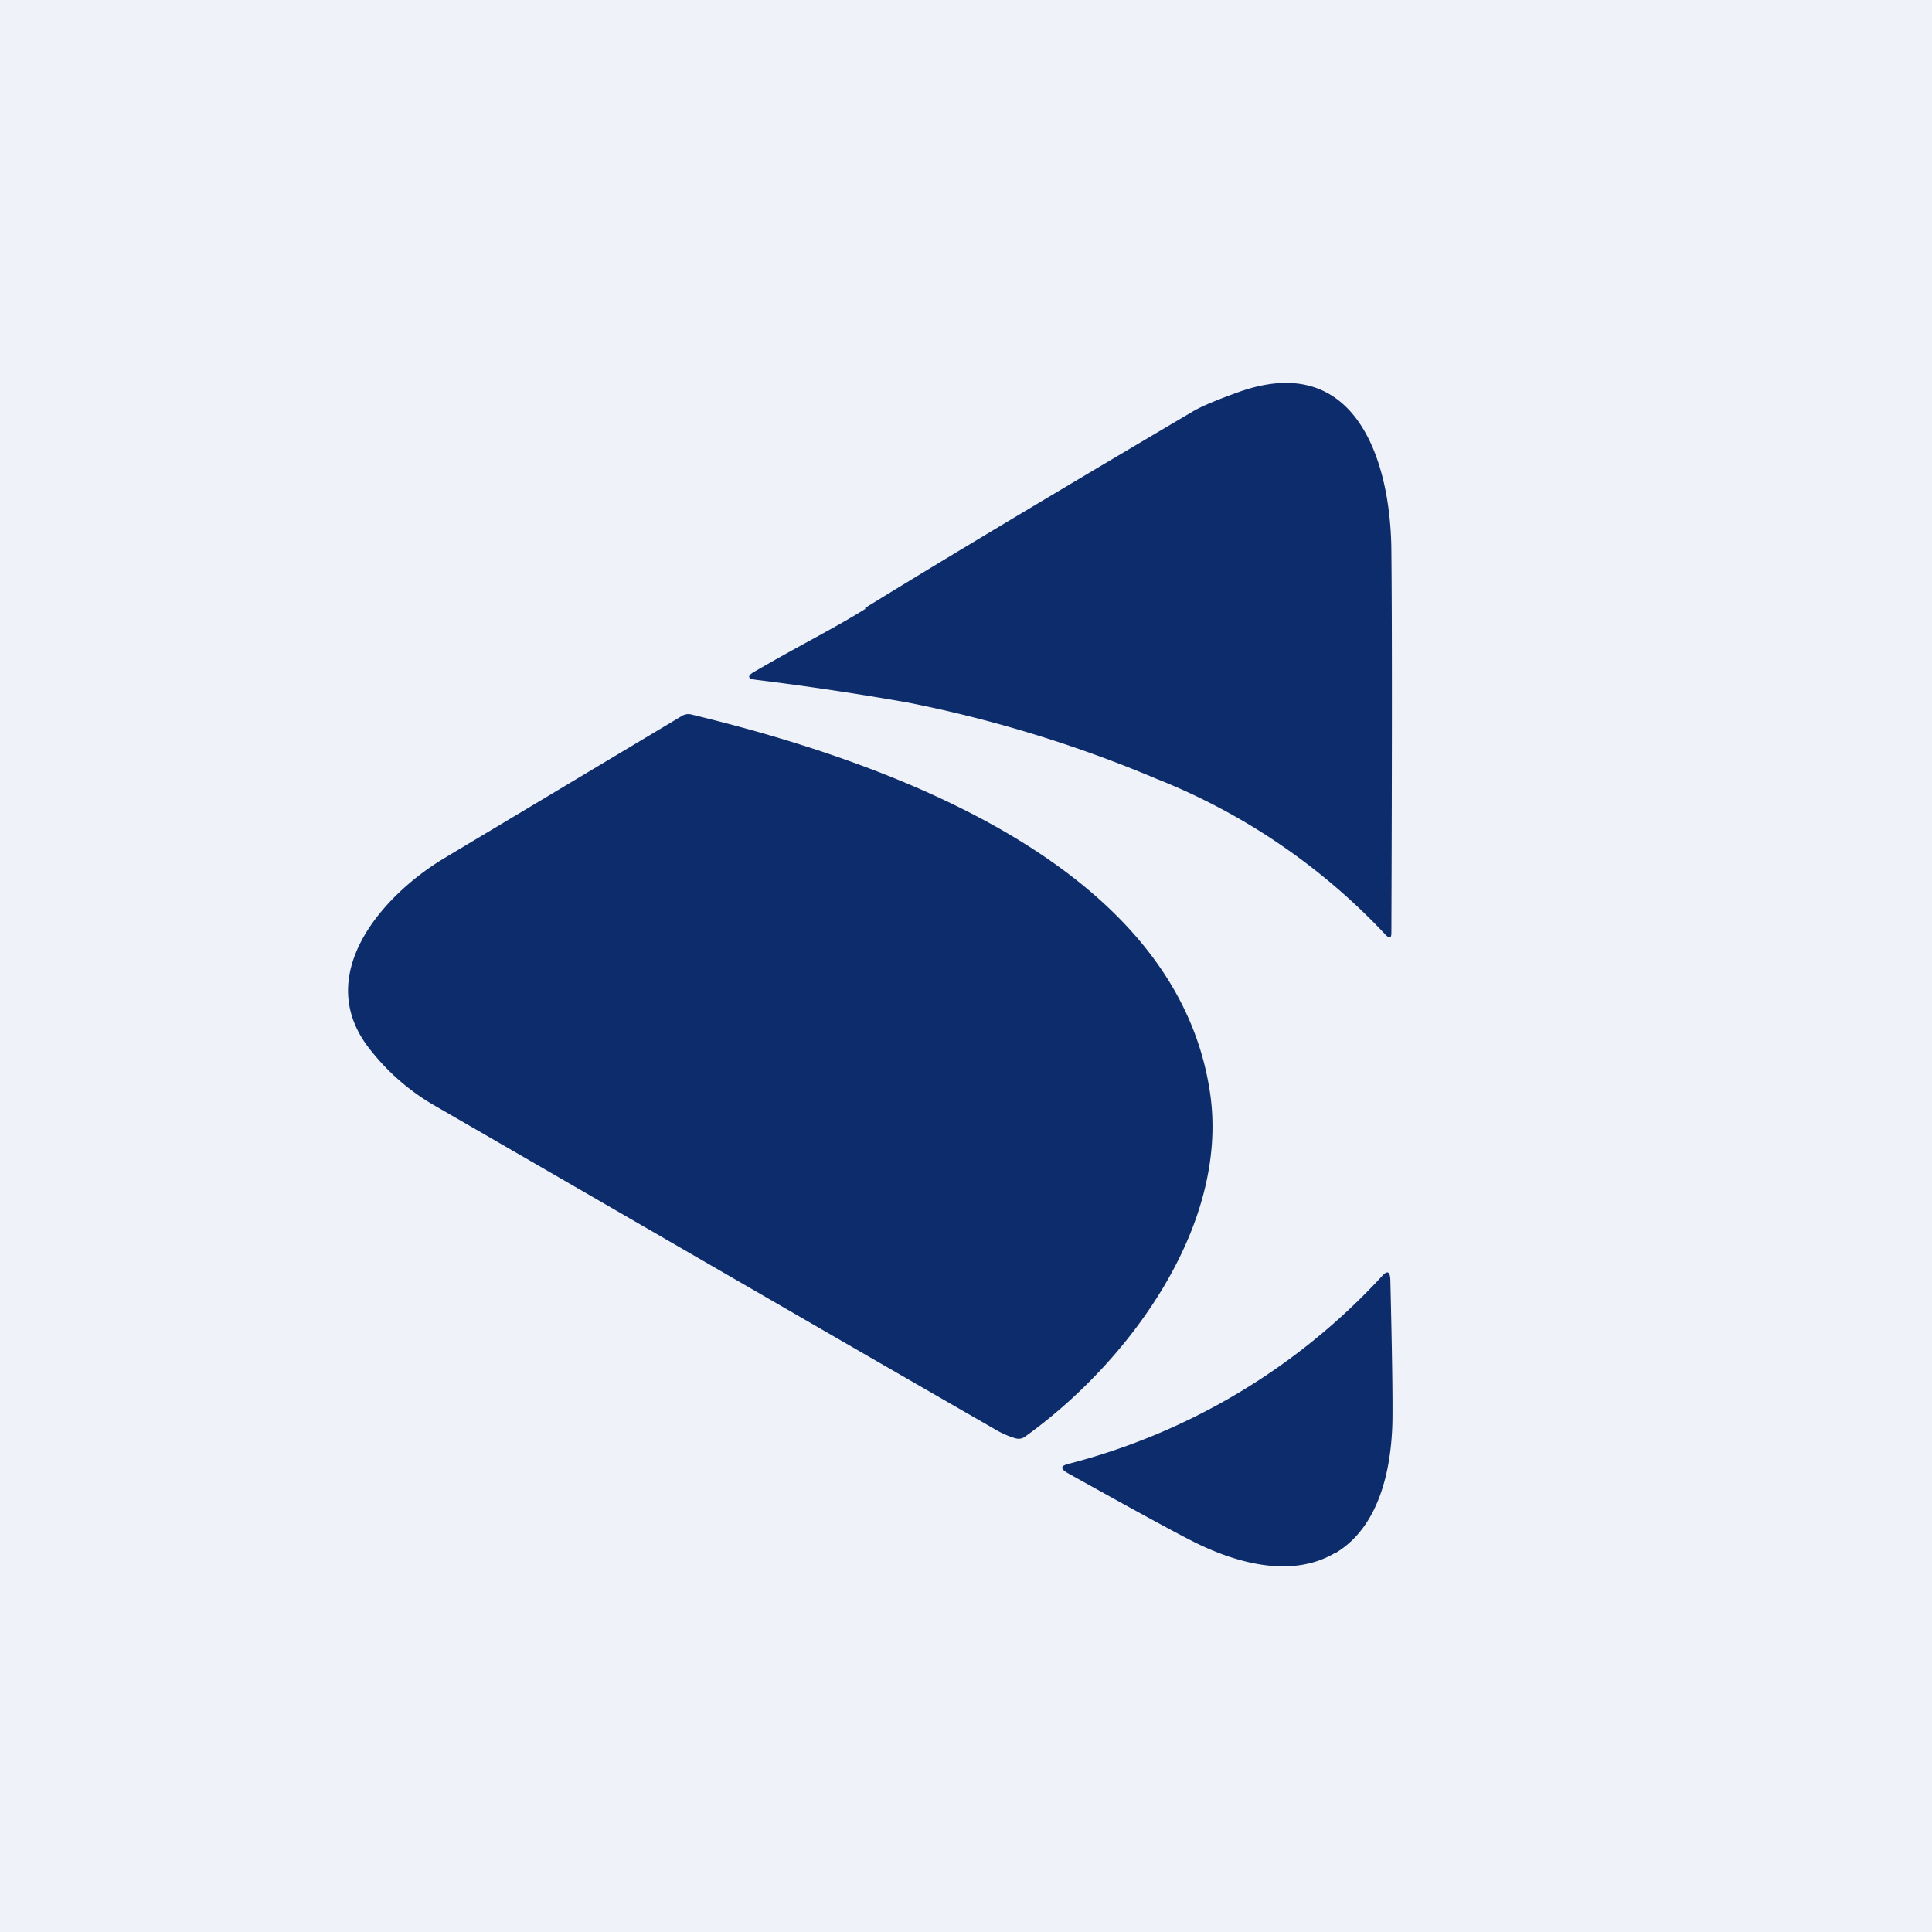
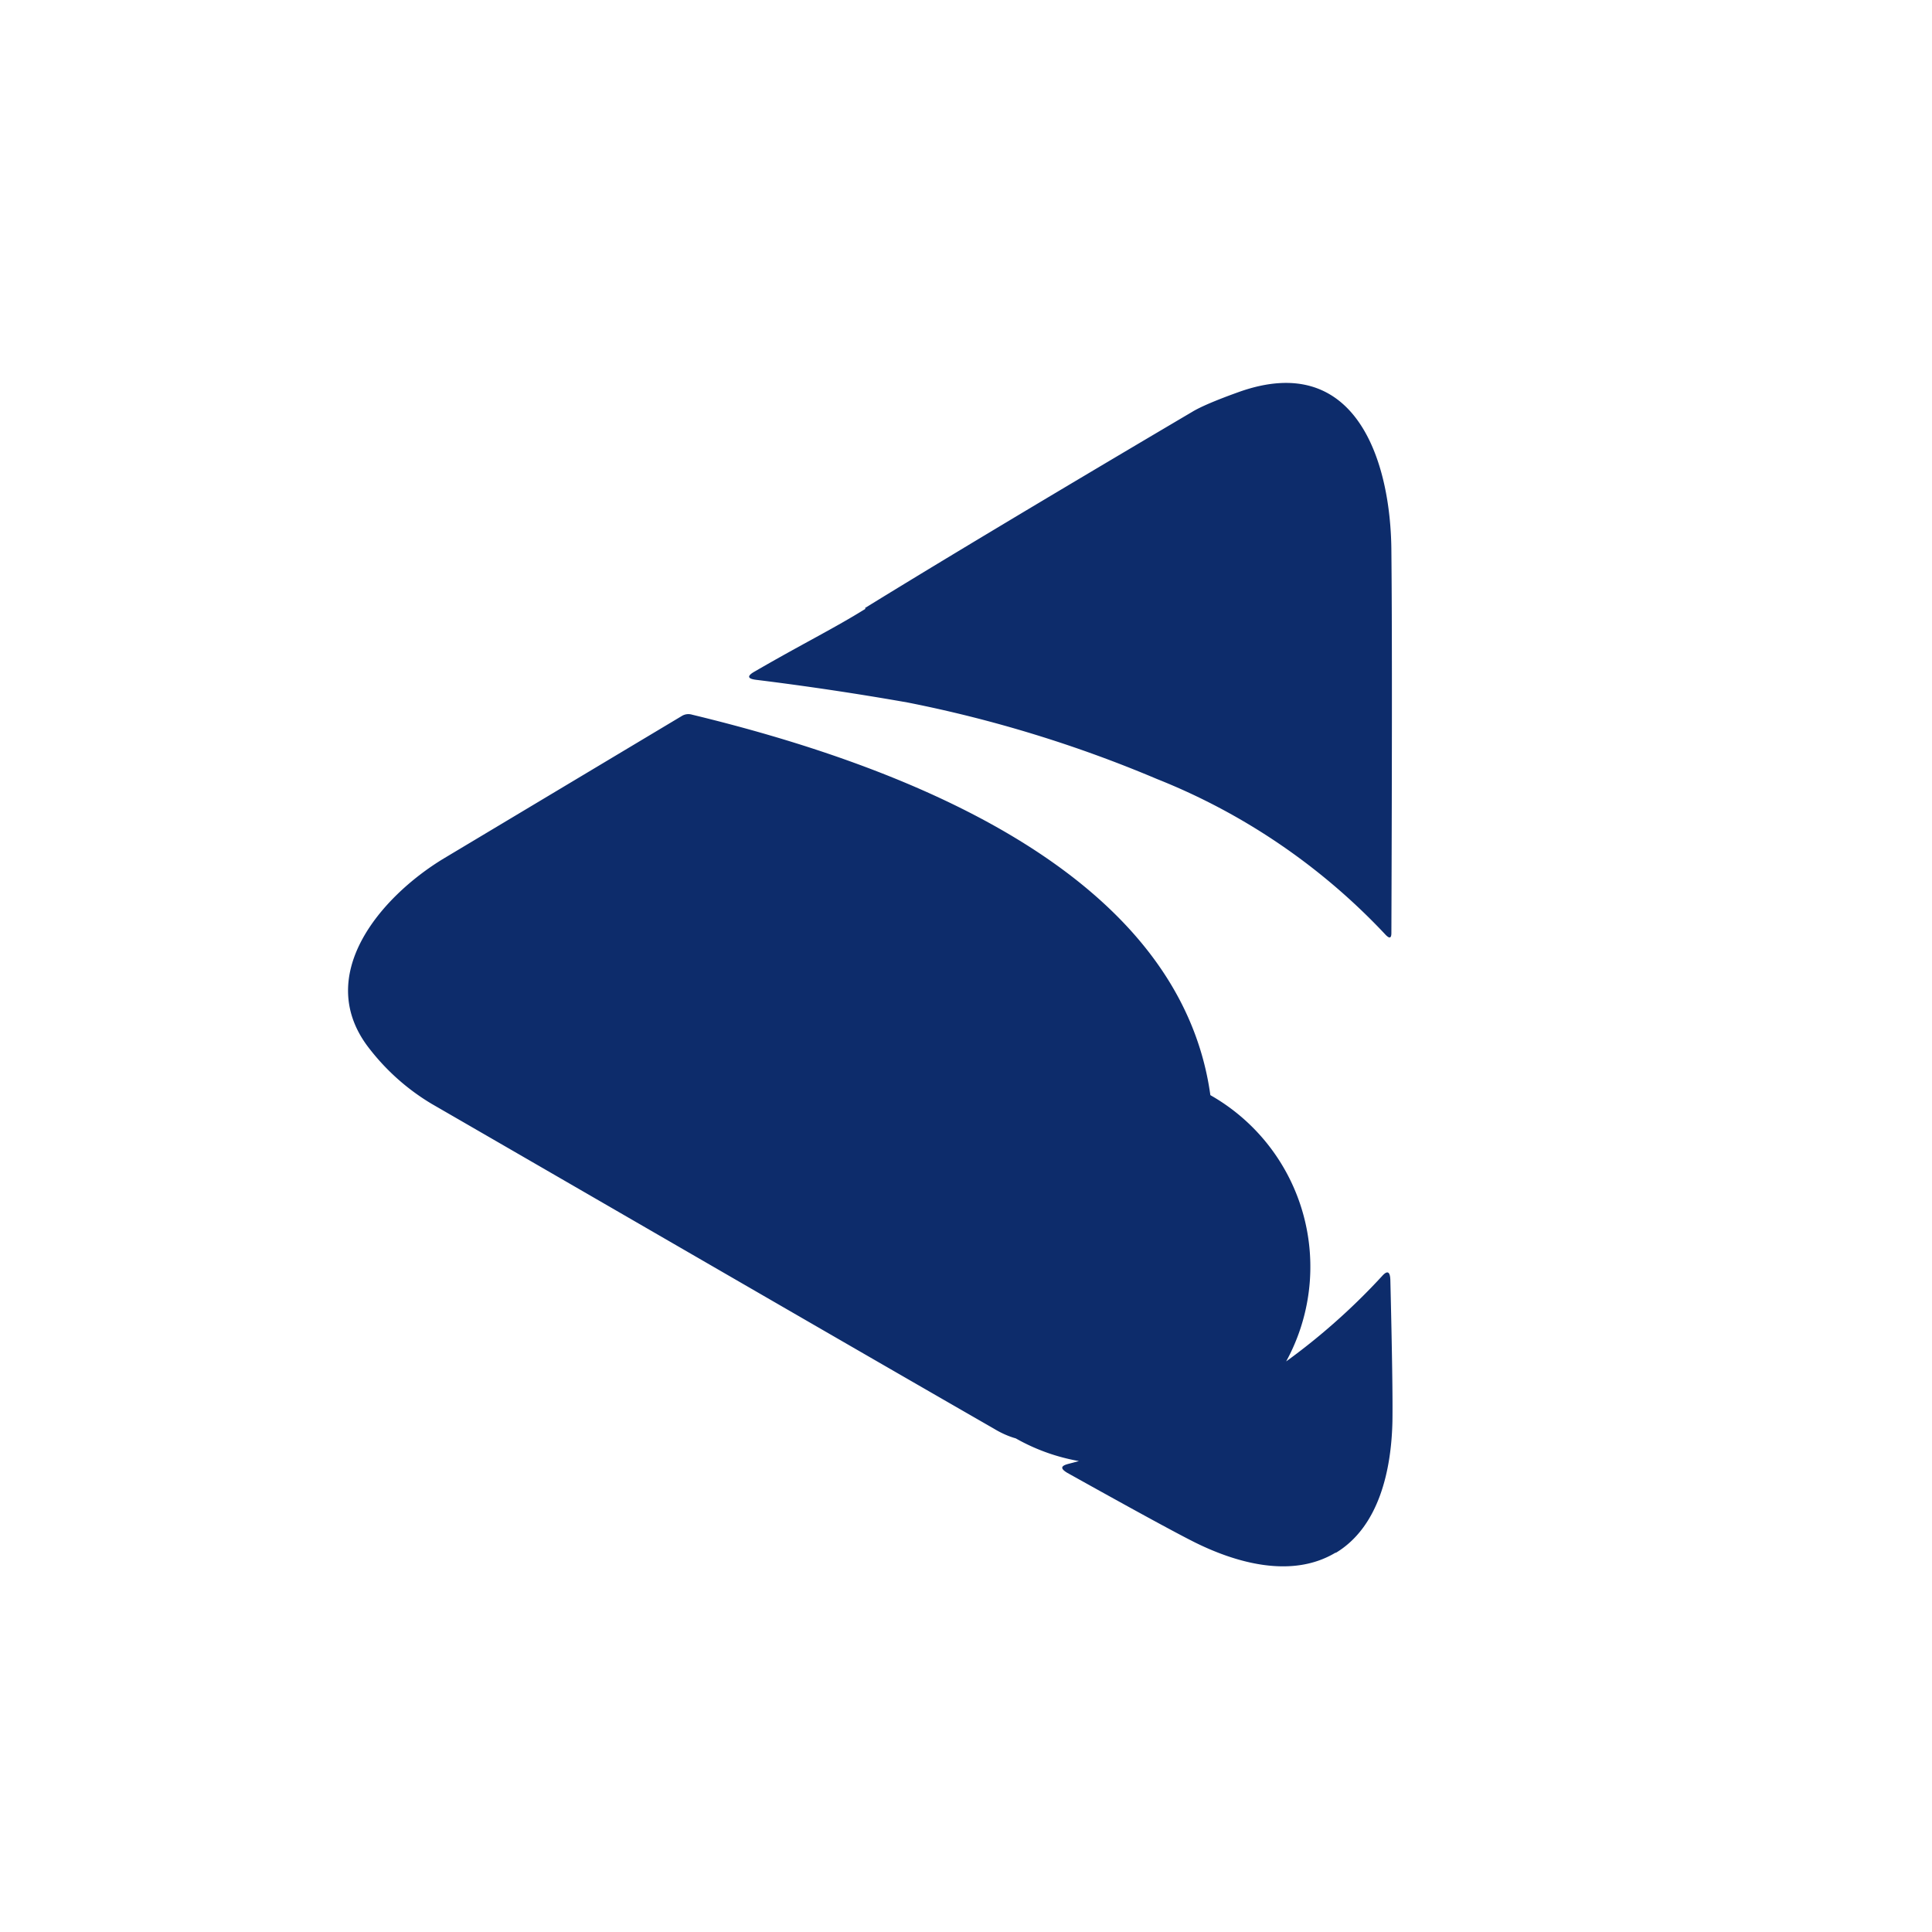
<svg xmlns="http://www.w3.org/2000/svg" viewBox="0 0 55.5 55.5">
-   <path d="M 0,0 H 55.5 V 55.5 H 0 Z" fill="rgb(239, 242, 248)" />
-   <path d="M 24.85,17.465 C 26.64,16.36 29.76,14.48 34.25,11.83 C 34.48,11.69 34.92,11.5 35.59,11.26 C 38.96,10.06 39.96,13.26 39.97,15.85 C 39.99,17.76 39.99,21.41 39.97,26.8 C 39.97,26.95 39.92,26.97 39.81,26.86 A 18.23,18.23 0 0,0 33.24,22.38 A 36.65,36.65 0 0,0 26.07,20.18 A 85.5,85.5 0 0,0 21.73,19.53 C 21.47,19.5 21.45,19.42 21.68,19.29 C 23.06,18.49 23.98,18.04 24.86,17.49 Z M 34.77,31.46 C 35.29,35.26 32.39,39.16 29.46,41.26 A 0.31,0.31 0 0,1 29.18,41.32 C 29,41.27 28.78,41.18 28.55,41.04 C 24.27,38.58 18.89,35.46 12.4,31.71 A 6.42,6.42 0 0,1 10.64,30.16 C 8.95,28.06 10.93,25.76 12.75,24.66 L 19.6,20.56 A 0.36,0.36 0 0,1 19.88,20.53 C 25.68,21.93 33.86,24.92 34.77,31.46 Z M 38.37,44.6 C 37.11,45.36 35.49,44.9 34.25,44.27 C 33.66,43.97 32.47,43.32 30.66,42.31 C 30.46,42.19 30.46,42.11 30.7,42.05 A 18.52,18.52 0 0,0 39.7,36.66 C 39.85,36.49 39.93,36.52 39.94,36.76 C 39.99,38.82 40.01,40.17 40,40.83 C 39.97,42.22 39.62,43.86 38.37,44.61 Z" fill="rgb(13, 44, 107)" />
+   <path d="M 24.85,17.465 C 26.64,16.36 29.76,14.48 34.25,11.83 C 34.48,11.69 34.92,11.5 35.59,11.26 C 38.96,10.06 39.96,13.26 39.97,15.85 C 39.99,17.76 39.99,21.41 39.97,26.8 C 39.97,26.95 39.92,26.97 39.81,26.86 A 18.23,18.23 0 0,0 33.24,22.38 A 36.65,36.65 0 0,0 26.07,20.18 A 85.5,85.5 0 0,0 21.73,19.53 C 21.47,19.5 21.45,19.42 21.68,19.29 C 23.06,18.49 23.98,18.04 24.86,17.49 Z M 34.77,31.46 A 0.31,0.31 0 0,1 29.18,41.32 C 29,41.27 28.78,41.18 28.55,41.04 C 24.27,38.58 18.89,35.46 12.4,31.71 A 6.42,6.42 0 0,1 10.64,30.16 C 8.95,28.06 10.93,25.76 12.75,24.66 L 19.6,20.56 A 0.36,0.36 0 0,1 19.88,20.53 C 25.68,21.93 33.86,24.92 34.77,31.46 Z M 38.37,44.6 C 37.11,45.36 35.49,44.9 34.25,44.27 C 33.66,43.97 32.47,43.32 30.66,42.31 C 30.46,42.19 30.46,42.11 30.7,42.05 A 18.52,18.52 0 0,0 39.7,36.66 C 39.85,36.49 39.93,36.52 39.94,36.76 C 39.99,38.82 40.01,40.17 40,40.83 C 39.97,42.22 39.62,43.86 38.37,44.61 Z" fill="rgb(13, 44, 107)" />
</svg>